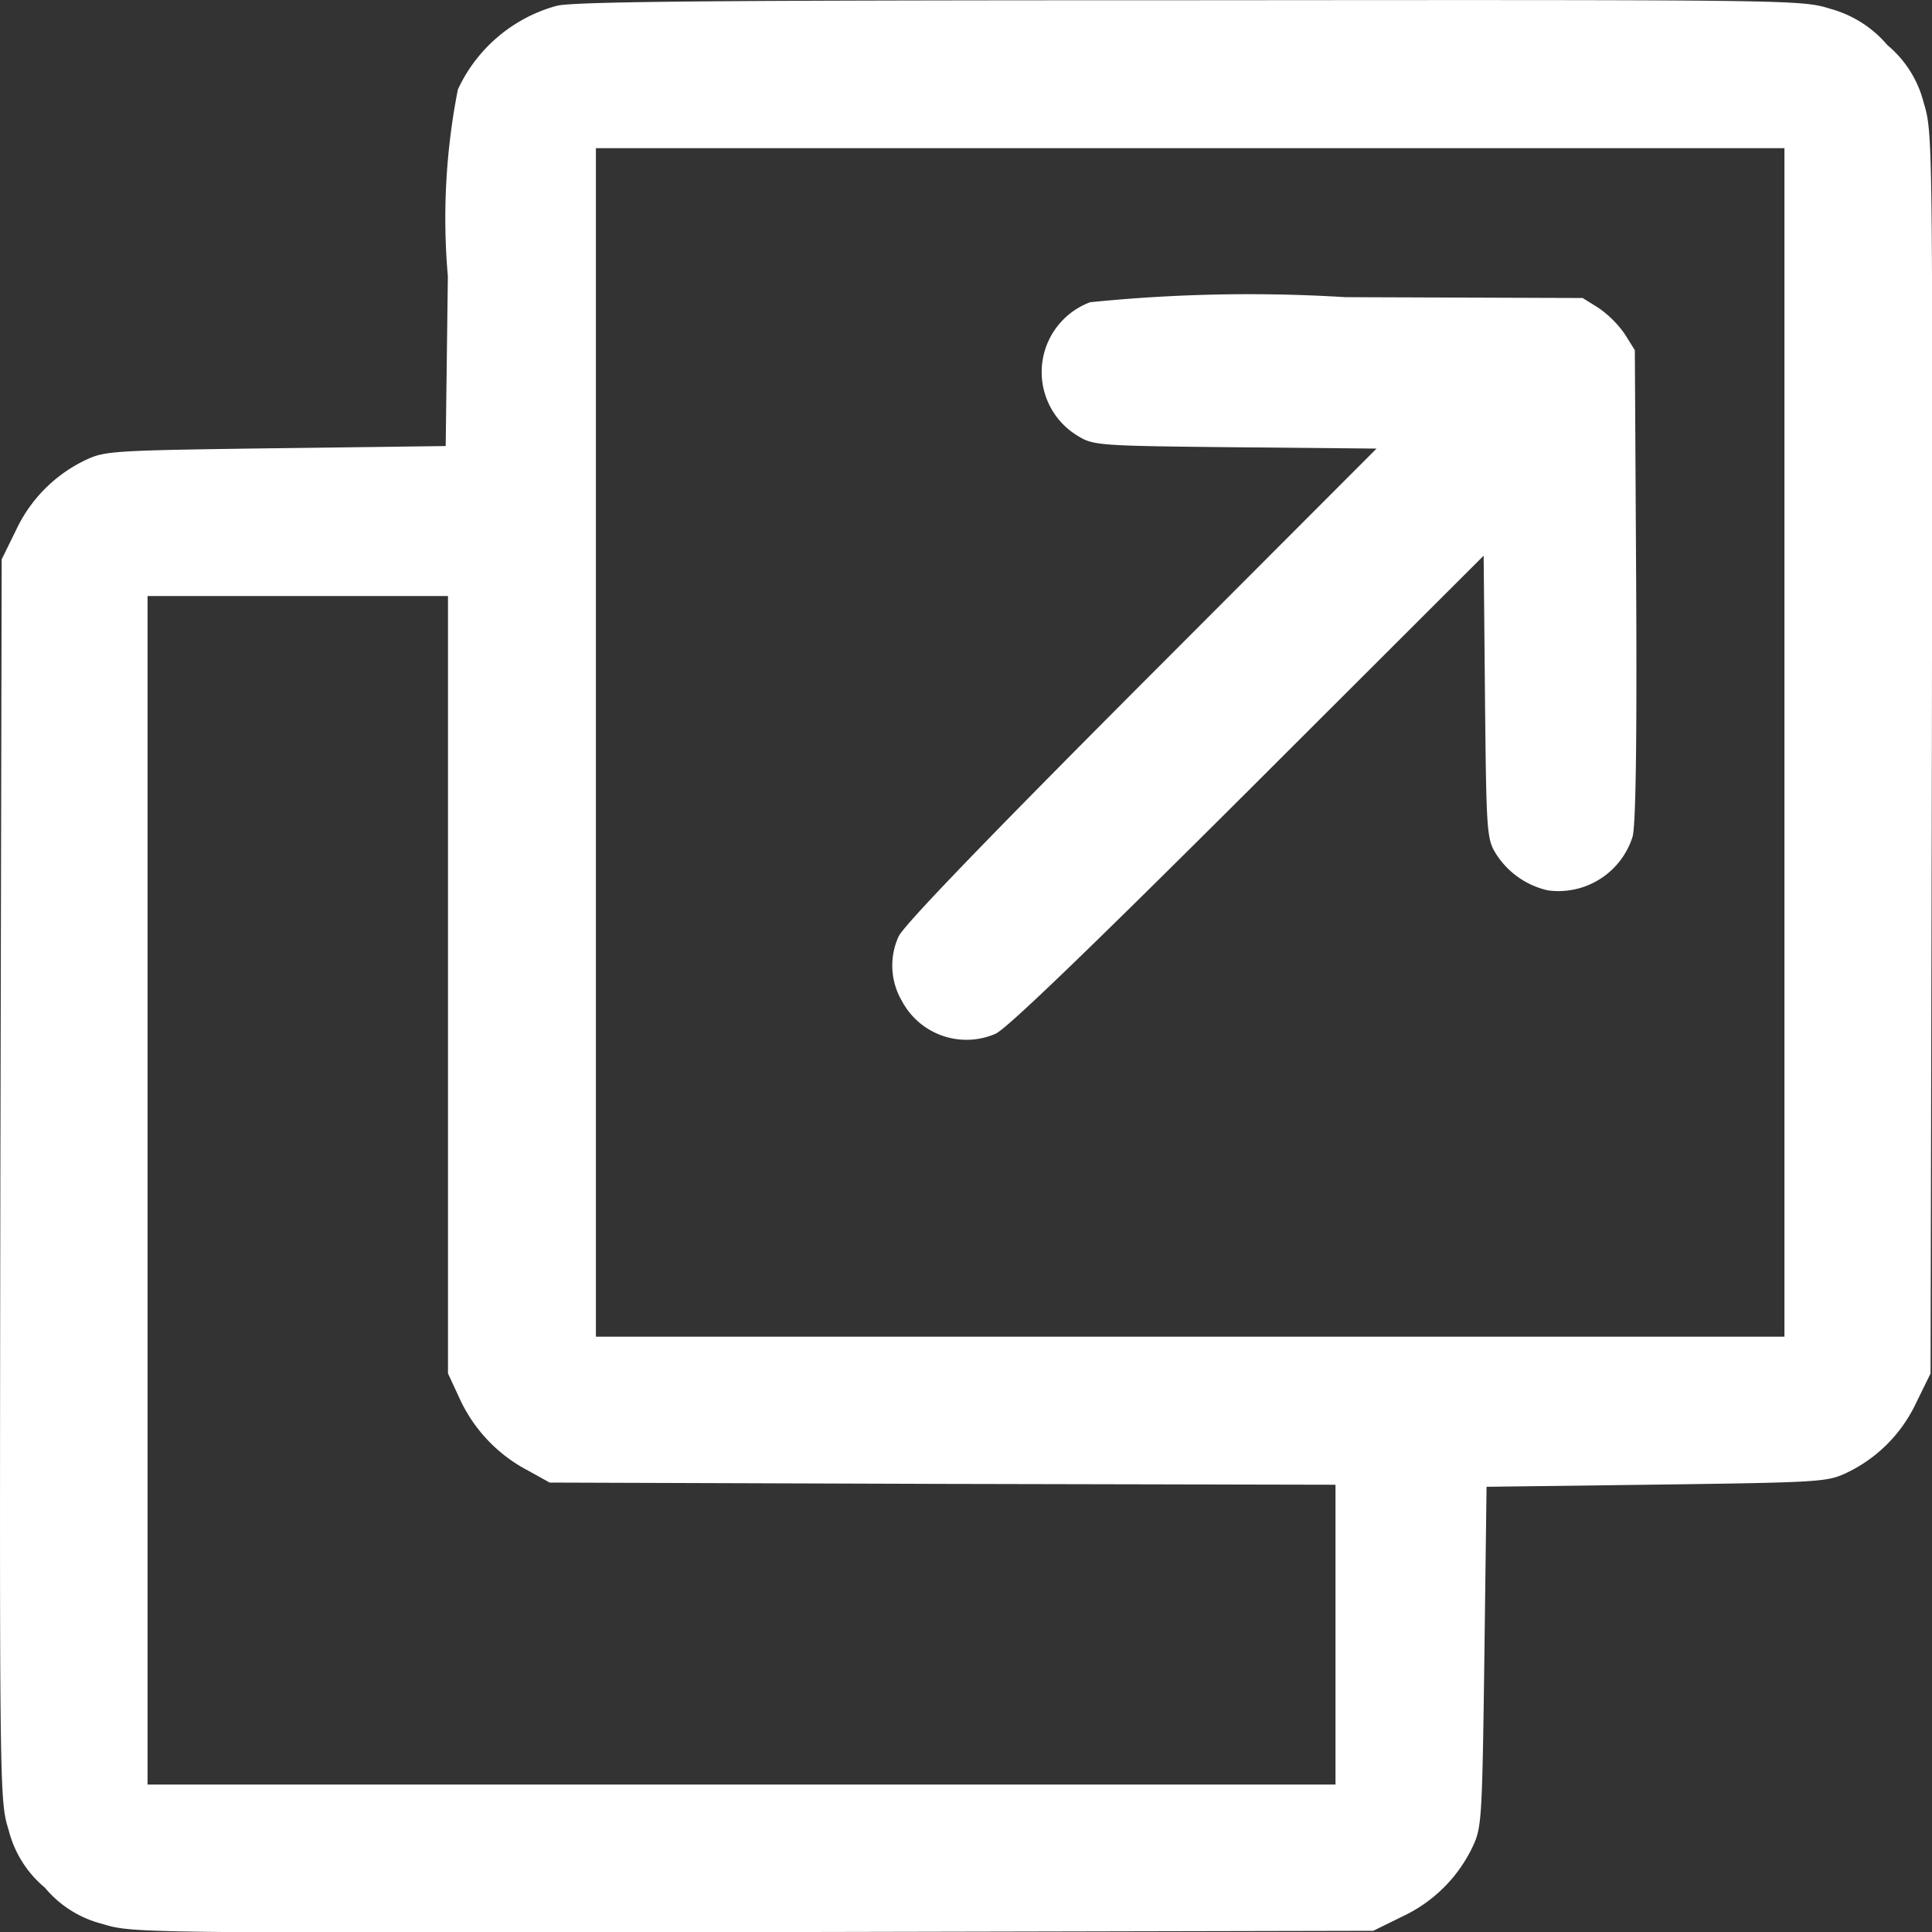
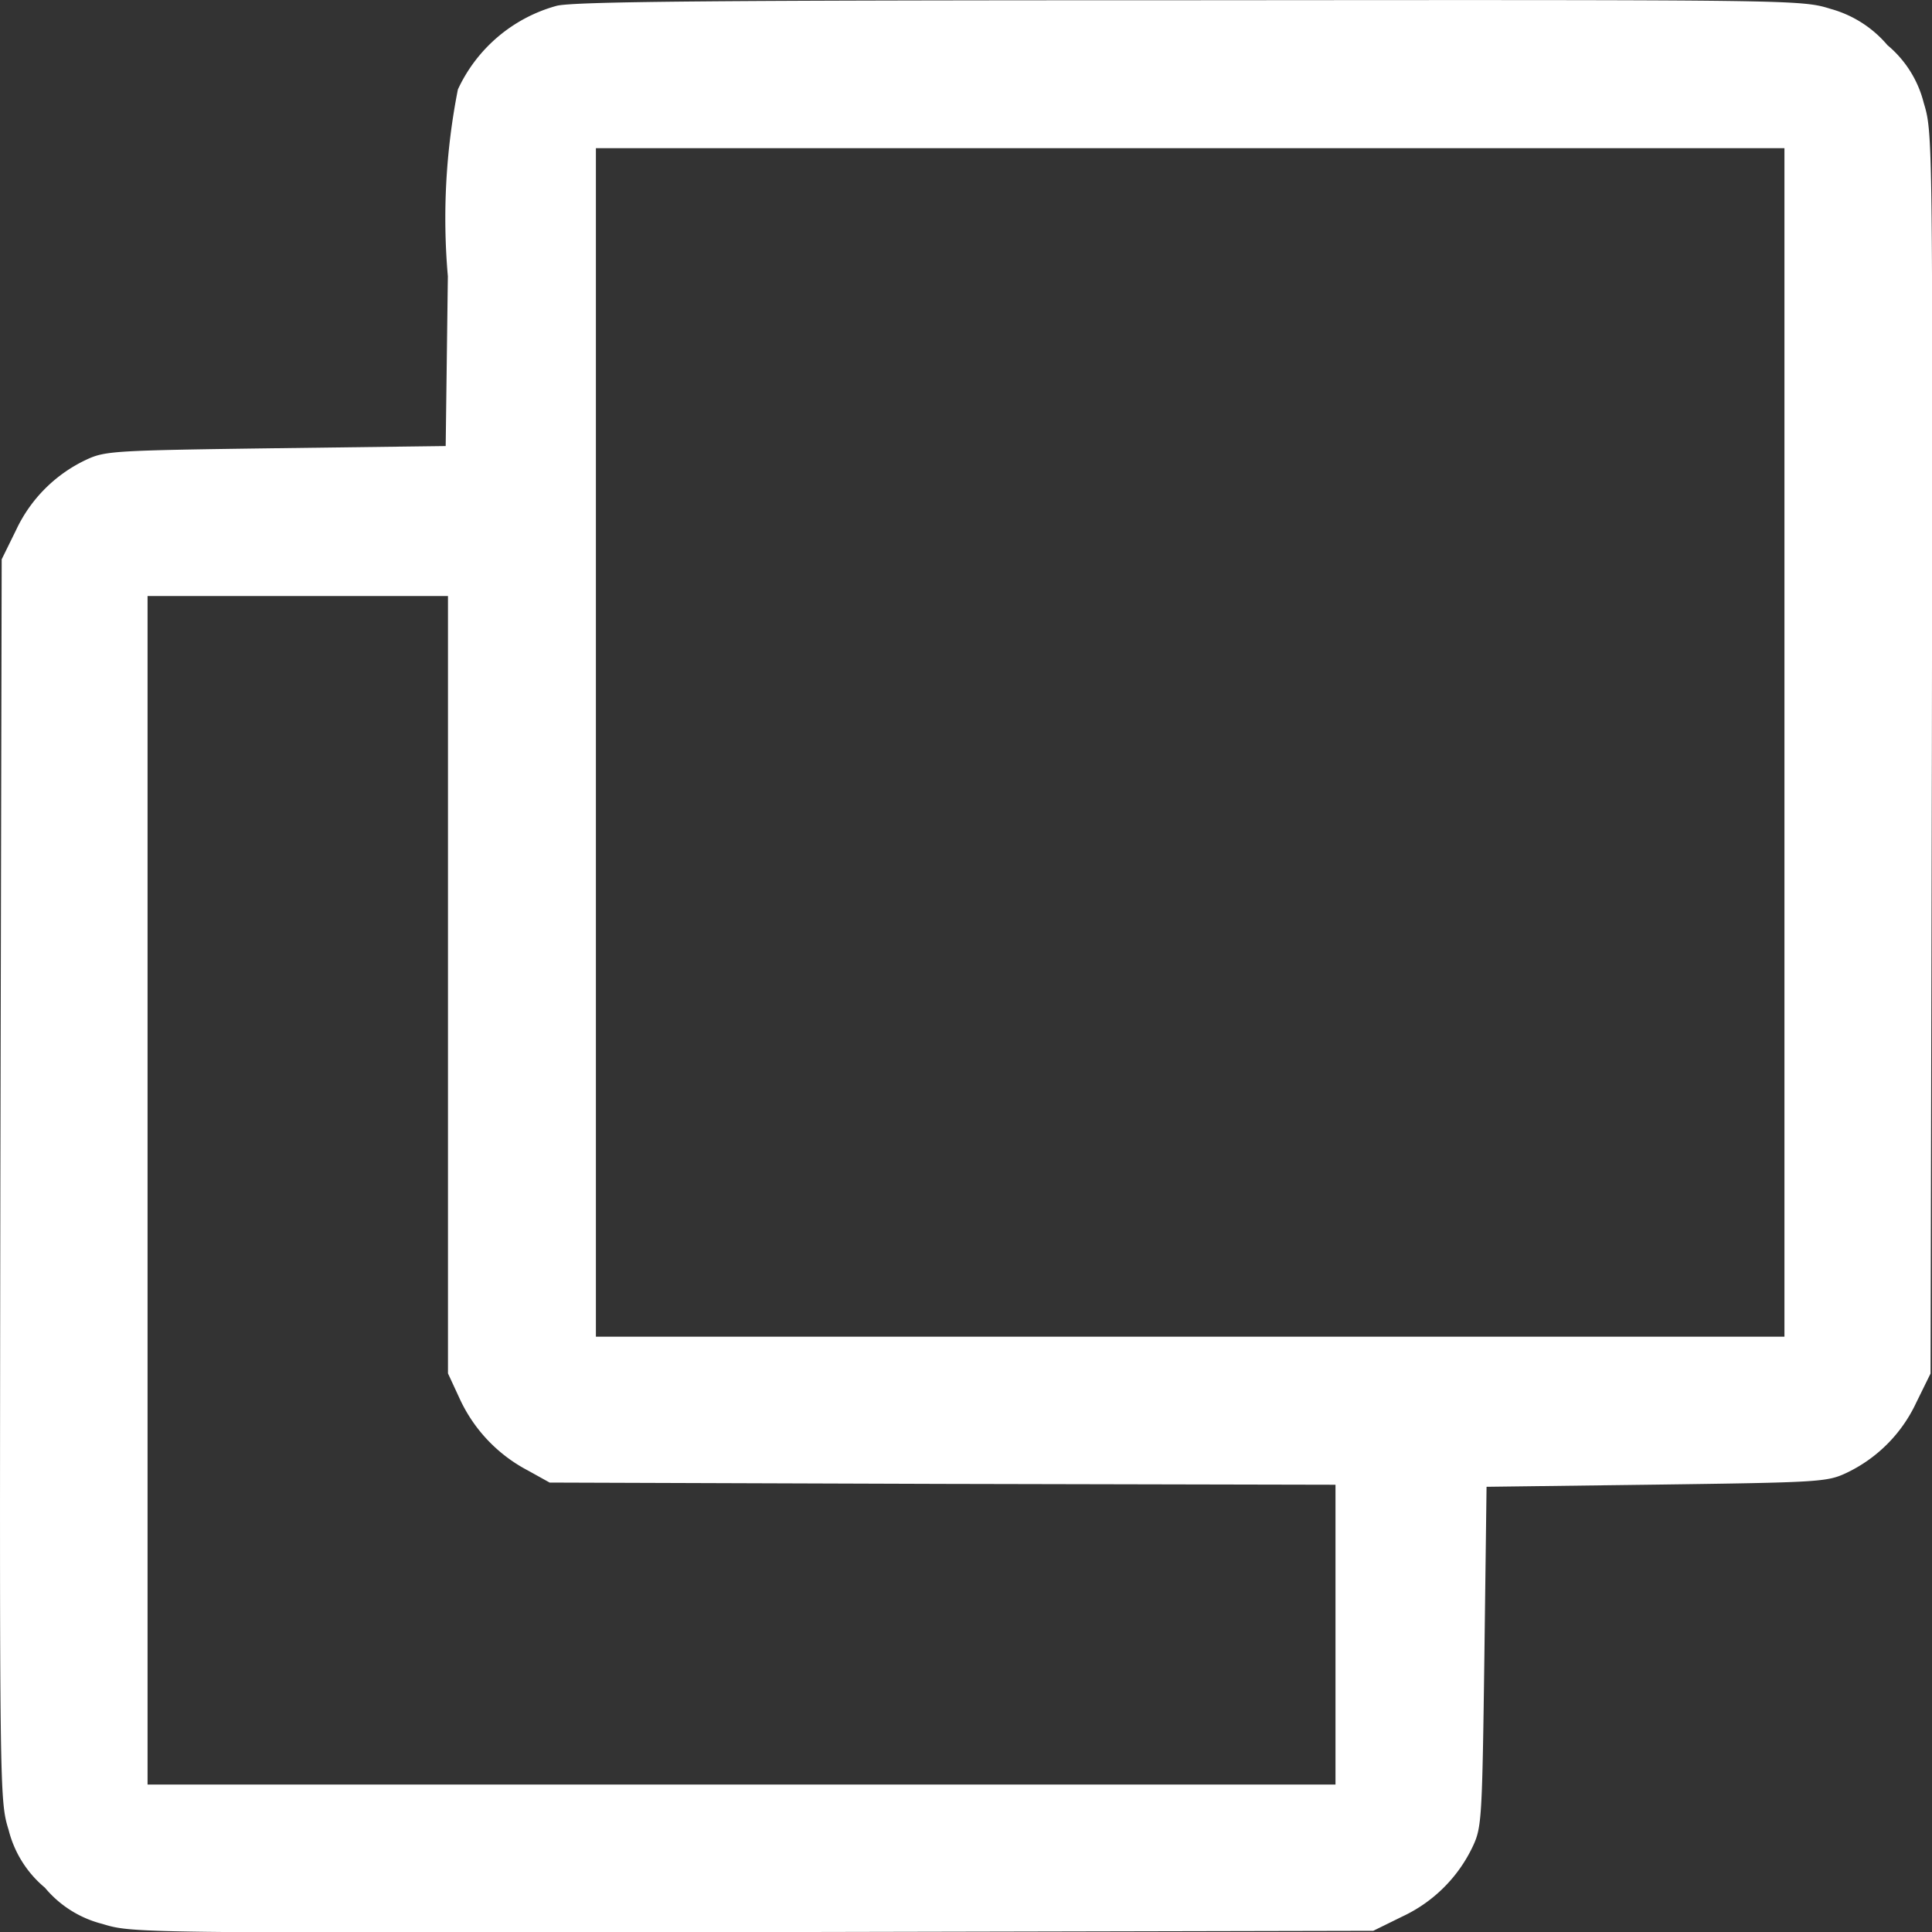
<svg xmlns="http://www.w3.org/2000/svg" width="16" height="16.002" viewBox="0 0 16 16.002">
  <rect x="0" y="0" width="16" height="16.002" fill="#333333" stroke="none" />
  <g id="Group_5211" data-name="Group 5211" transform="translate(-5.951 -129.221)">
    <g id="Group_5210" data-name="Group 5210" transform="translate(5.951 129.221)">
      <path id="Path_3600" data-name="Path 3600" d="M10.558,129.27a1.271,1.271,0,0,0-.815.692,5.513,5.513,0,0,0-.083,1.547l-.018,1.406-1.406.018c-1.338.018-1.413.022-1.568.094a1.21,1.21,0,0,0-.584.584l-.119.242-.011,5.138c-.007,5.131-.007,5.138.069,5.387a.909.909,0,0,0,.3.476.908.908,0,0,0,.476.3c.249.076.256.076,5.387.068l5.138-.011.242-.119a1.211,1.211,0,0,0,.584-.584c.072-.155.076-.231.094-1.568l.018-1.406,1.406-.018c1.338-.018,1.413-.022,1.568-.094a1.21,1.21,0,0,0,.584-.584l.119-.242.011-5.138c.007-5.131.007-5.138-.068-5.387a.909.909,0,0,0-.3-.476.945.945,0,0,0-.469-.3c-.245-.076-.263-.076-5.318-.072C11.9,129.223,10.685,129.233,10.558,129.27Zm10.171,6.1v4.921H10.886v-9.843h9.843v4.921ZM9.661,137.375v3.22l.1.216a1.27,1.27,0,0,0,.562.588l.18.1,3.252.011,3.256.007V144H7.173v-9.843H9.661Z" transform="translate(-5.951 -129.221)" fill="#fff" />
-       <path id="Path_3601" data-name="Path 3601" d="M277.034,218.879a.617.617,0,0,0-.09,1.114c.119.072.191.076,1.294.087l1.168.011-1.951,1.954c-1.345,1.349-1.969,2-2.008,2.088a.581.581,0,0,0,.029.534.605.605,0,0,0,.775.27c.09-.04.739-.663,2.088-2.008l1.954-1.951.011,1.168c.011,1.1.014,1.175.087,1.294a.685.685,0,0,0,.436.31.644.644,0,0,0,.7-.447c.025-.108.036-.732.029-2.091l-.011-1.936-.083-.133a.879.879,0,0,0-.216-.216l-.133-.083-1.965-.007A13.014,13.014,0,0,0,277.034,218.879Z" transform="translate(-268.006 -216.376)" fill="#fff" />
    </g>
  </g>
</svg>